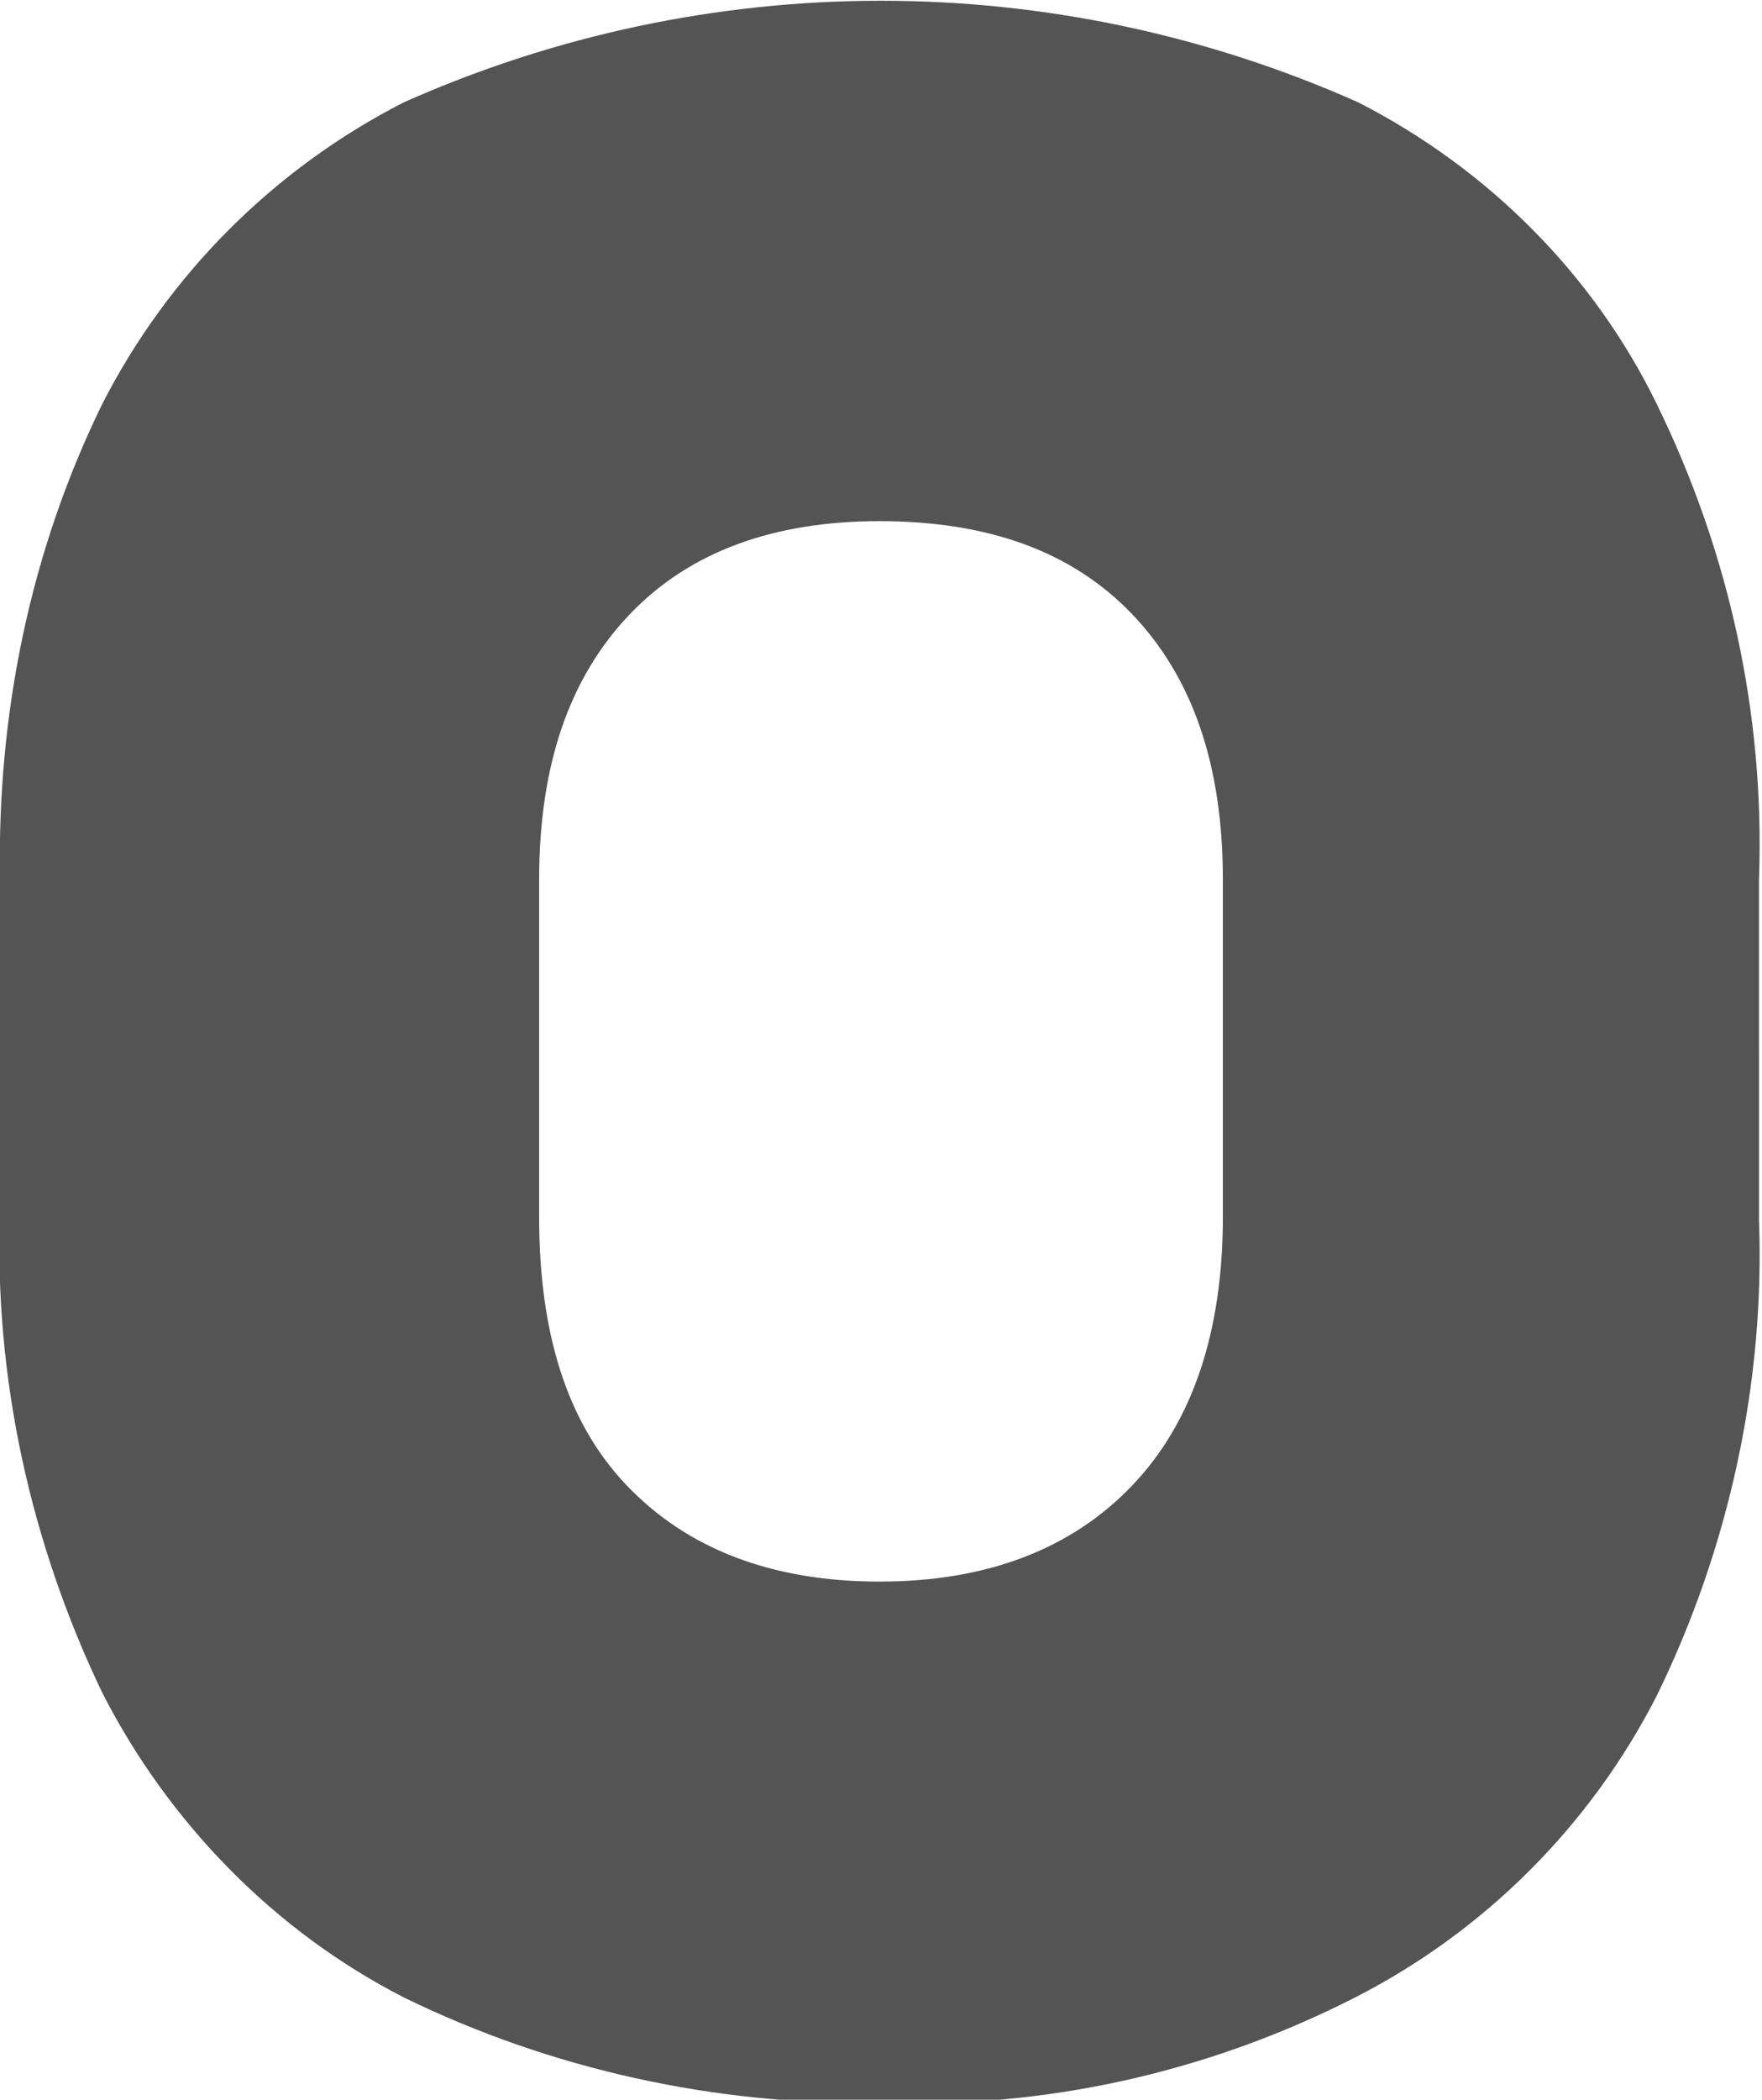
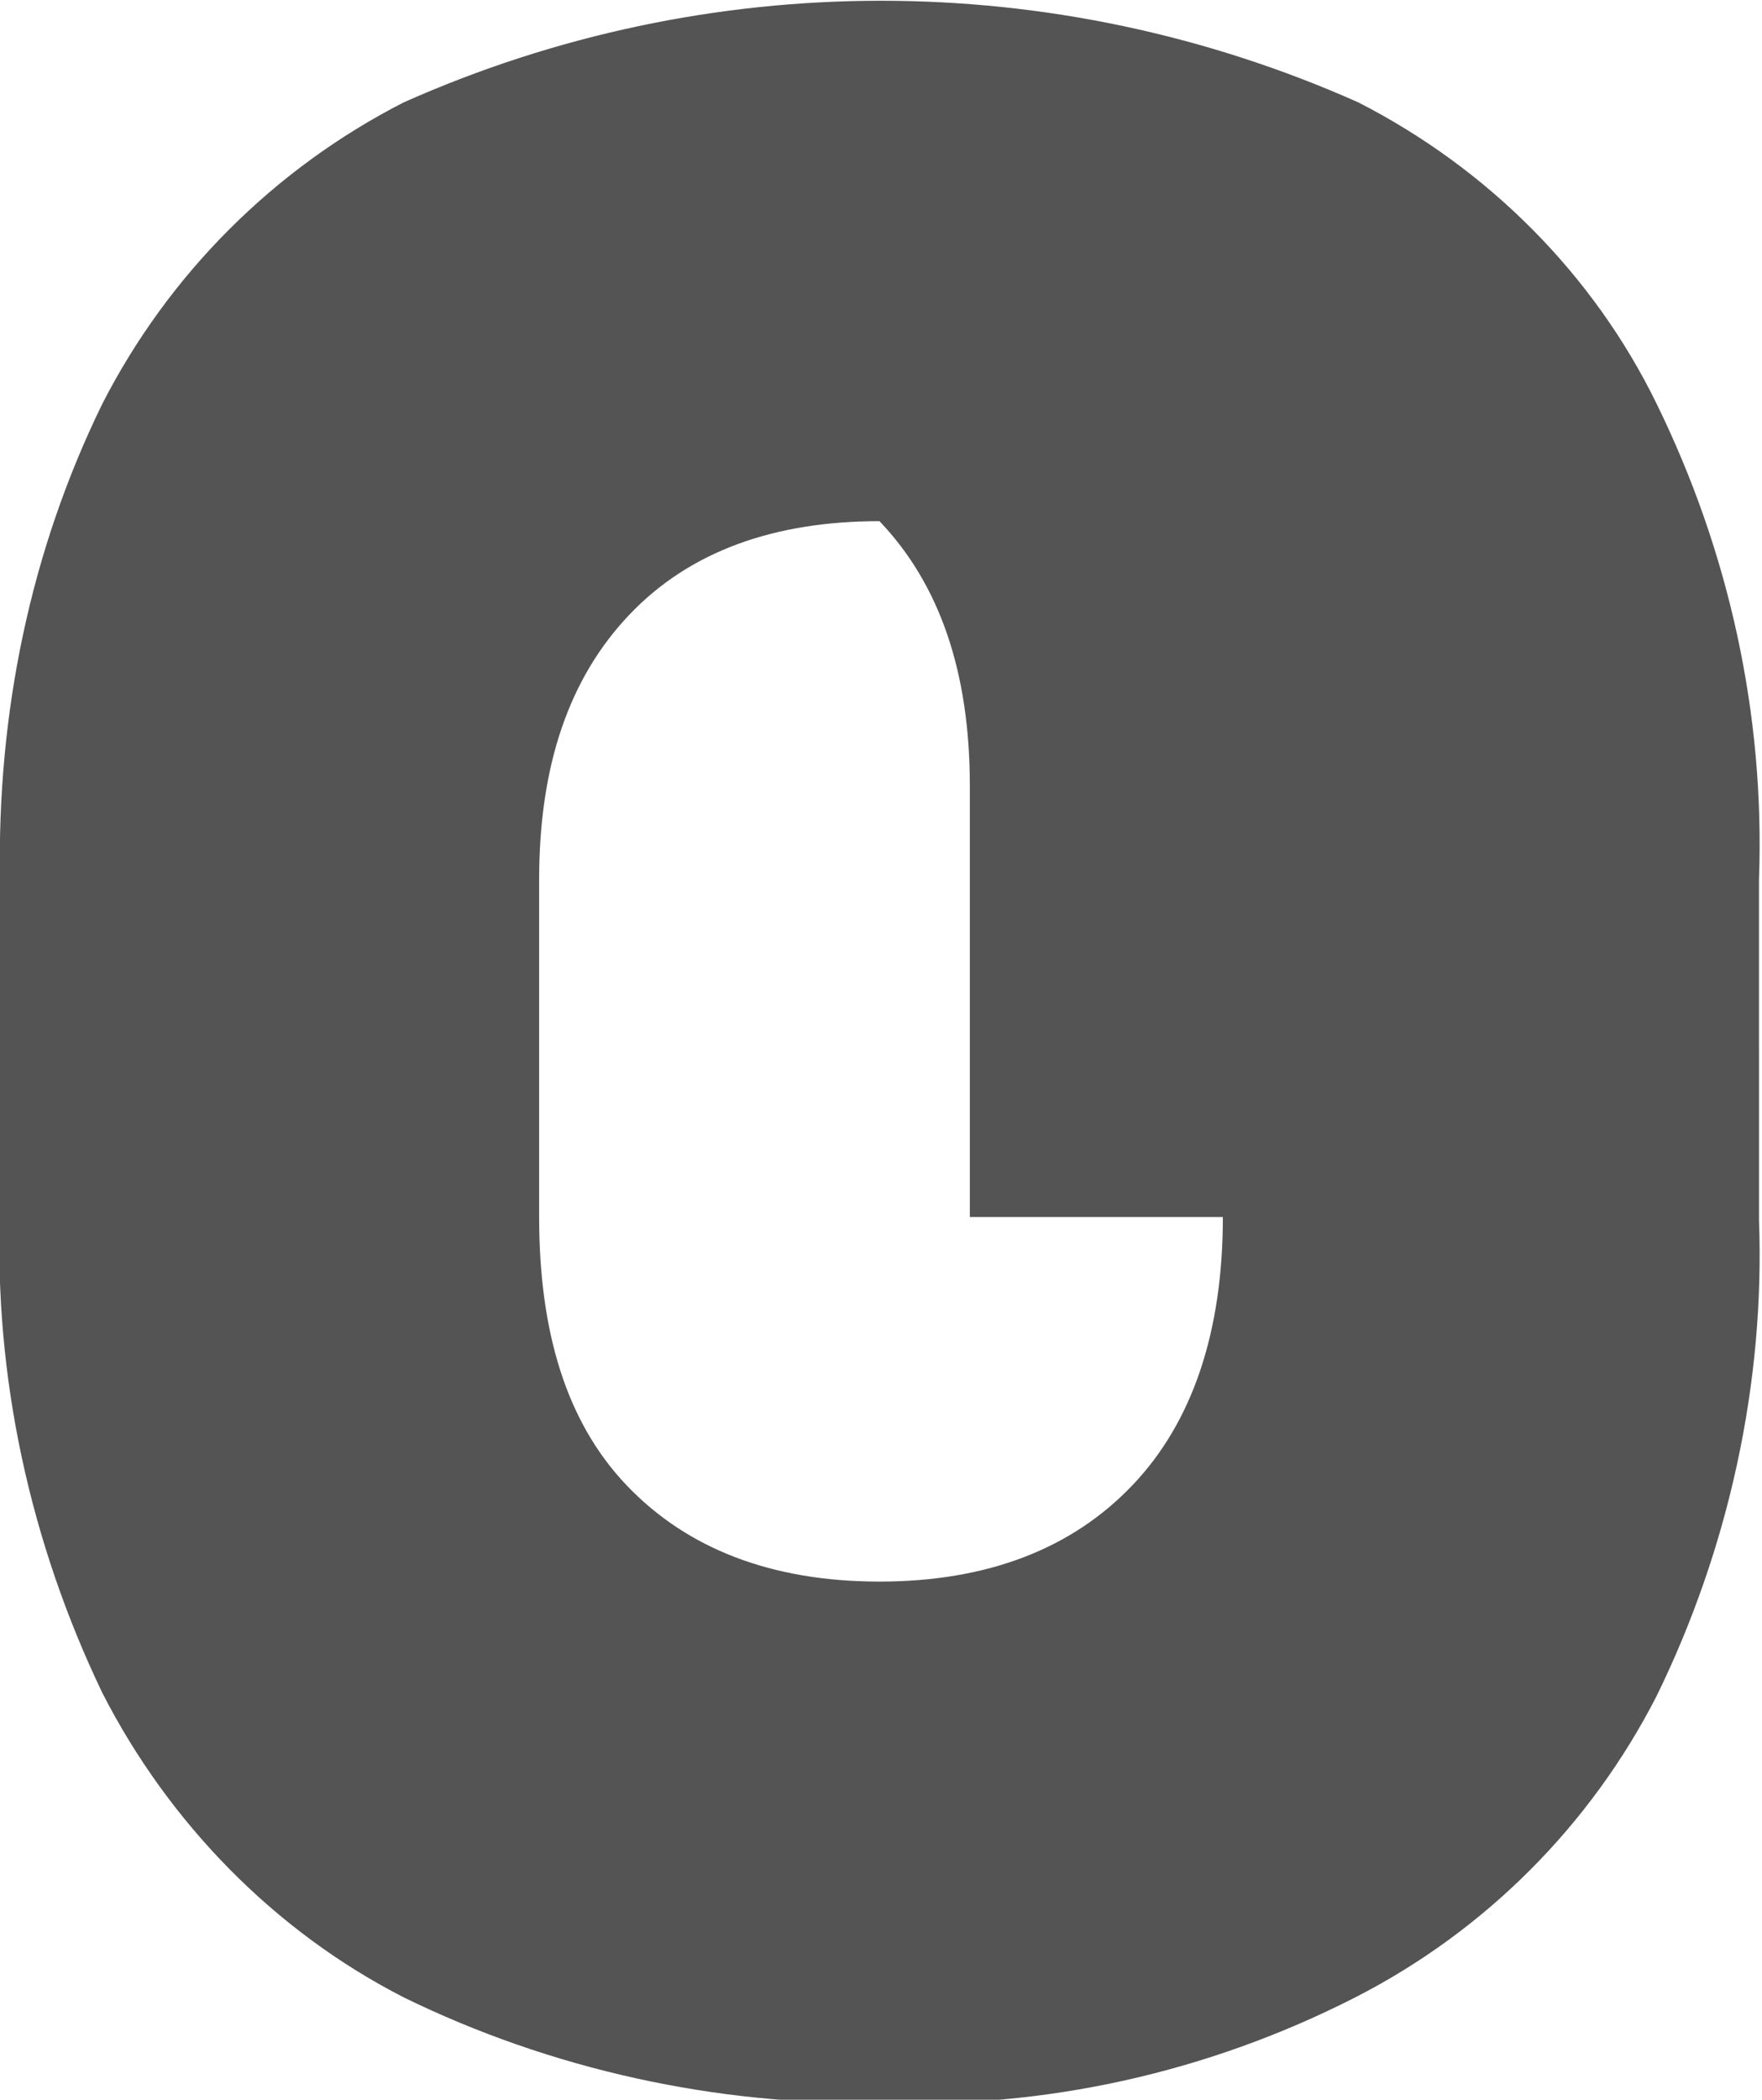
<svg xmlns="http://www.w3.org/2000/svg" version="1.1" id="レイヤー_1" x="0px" y="0px" width="58.5px" height="69.7px" viewBox="0 0 58.5 69.7" enable-background="new 0 0 58.5 69.7" xml:space="preserve">
-   <path fill="#545454" d="M45.1,3.4C35-1.1,23.5-1.1,13.4,3.4c-4.3,2.2-7.8,5.7-10,10C1,18.3-0.1,23.7,0,29.2v11c-0.2,5.5,1,11,3.4,16  c2.2,4.3,5.7,7.9,10,10.1c4.9,2.4,10.4,3.6,15.8,3.5h0c5.5,0.2,10.9-1,15.8-3.5c4.3-2.2,7.8-5.7,10-10c2.4-4.9,3.6-10.4,3.4-15.8  V29.2c0.2-5.5-1-10.9-3.4-15.8C52.9,9.1,49.4,5.6,45.1,3.4z M40.6,40.4c0,3.8-1,6.8-3,8.9c-2,2.1-4.8,3.2-8.4,3.2  c-3.6,0-6.4-1.1-8.4-3.2c-2-2.1-2.9-5.1-2.9-8.9V29.2c0-3.8,1-6.7,3-8.8c2-2.1,4.8-3.1,8.3-3.1c3.6,0,6.4,1,8.4,3.1c2,2.1,3,5,3,8.8  V40.4z" />
+   <path fill="#545454" d="M45.1,3.4C35-1.1,23.5-1.1,13.4,3.4c-4.3,2.2-7.8,5.7-10,10C1,18.3-0.1,23.7,0,29.2v11c-0.2,5.5,1,11,3.4,16  c2.2,4.3,5.7,7.9,10,10.1c4.9,2.4,10.4,3.6,15.8,3.5h0c5.5,0.2,10.9-1,15.8-3.5c4.3-2.2,7.8-5.7,10-10c2.4-4.9,3.6-10.4,3.4-15.8  V29.2c0.2-5.5-1-10.9-3.4-15.8C52.9,9.1,49.4,5.6,45.1,3.4z M40.6,40.4c0,3.8-1,6.8-3,8.9c-2,2.1-4.8,3.2-8.4,3.2  c-3.6,0-6.4-1.1-8.4-3.2c-2-2.1-2.9-5.1-2.9-8.9V29.2c0-3.8,1-6.7,3-8.8c2-2.1,4.8-3.1,8.3-3.1c2,2.1,3,5,3,8.8  V40.4z" />
</svg>